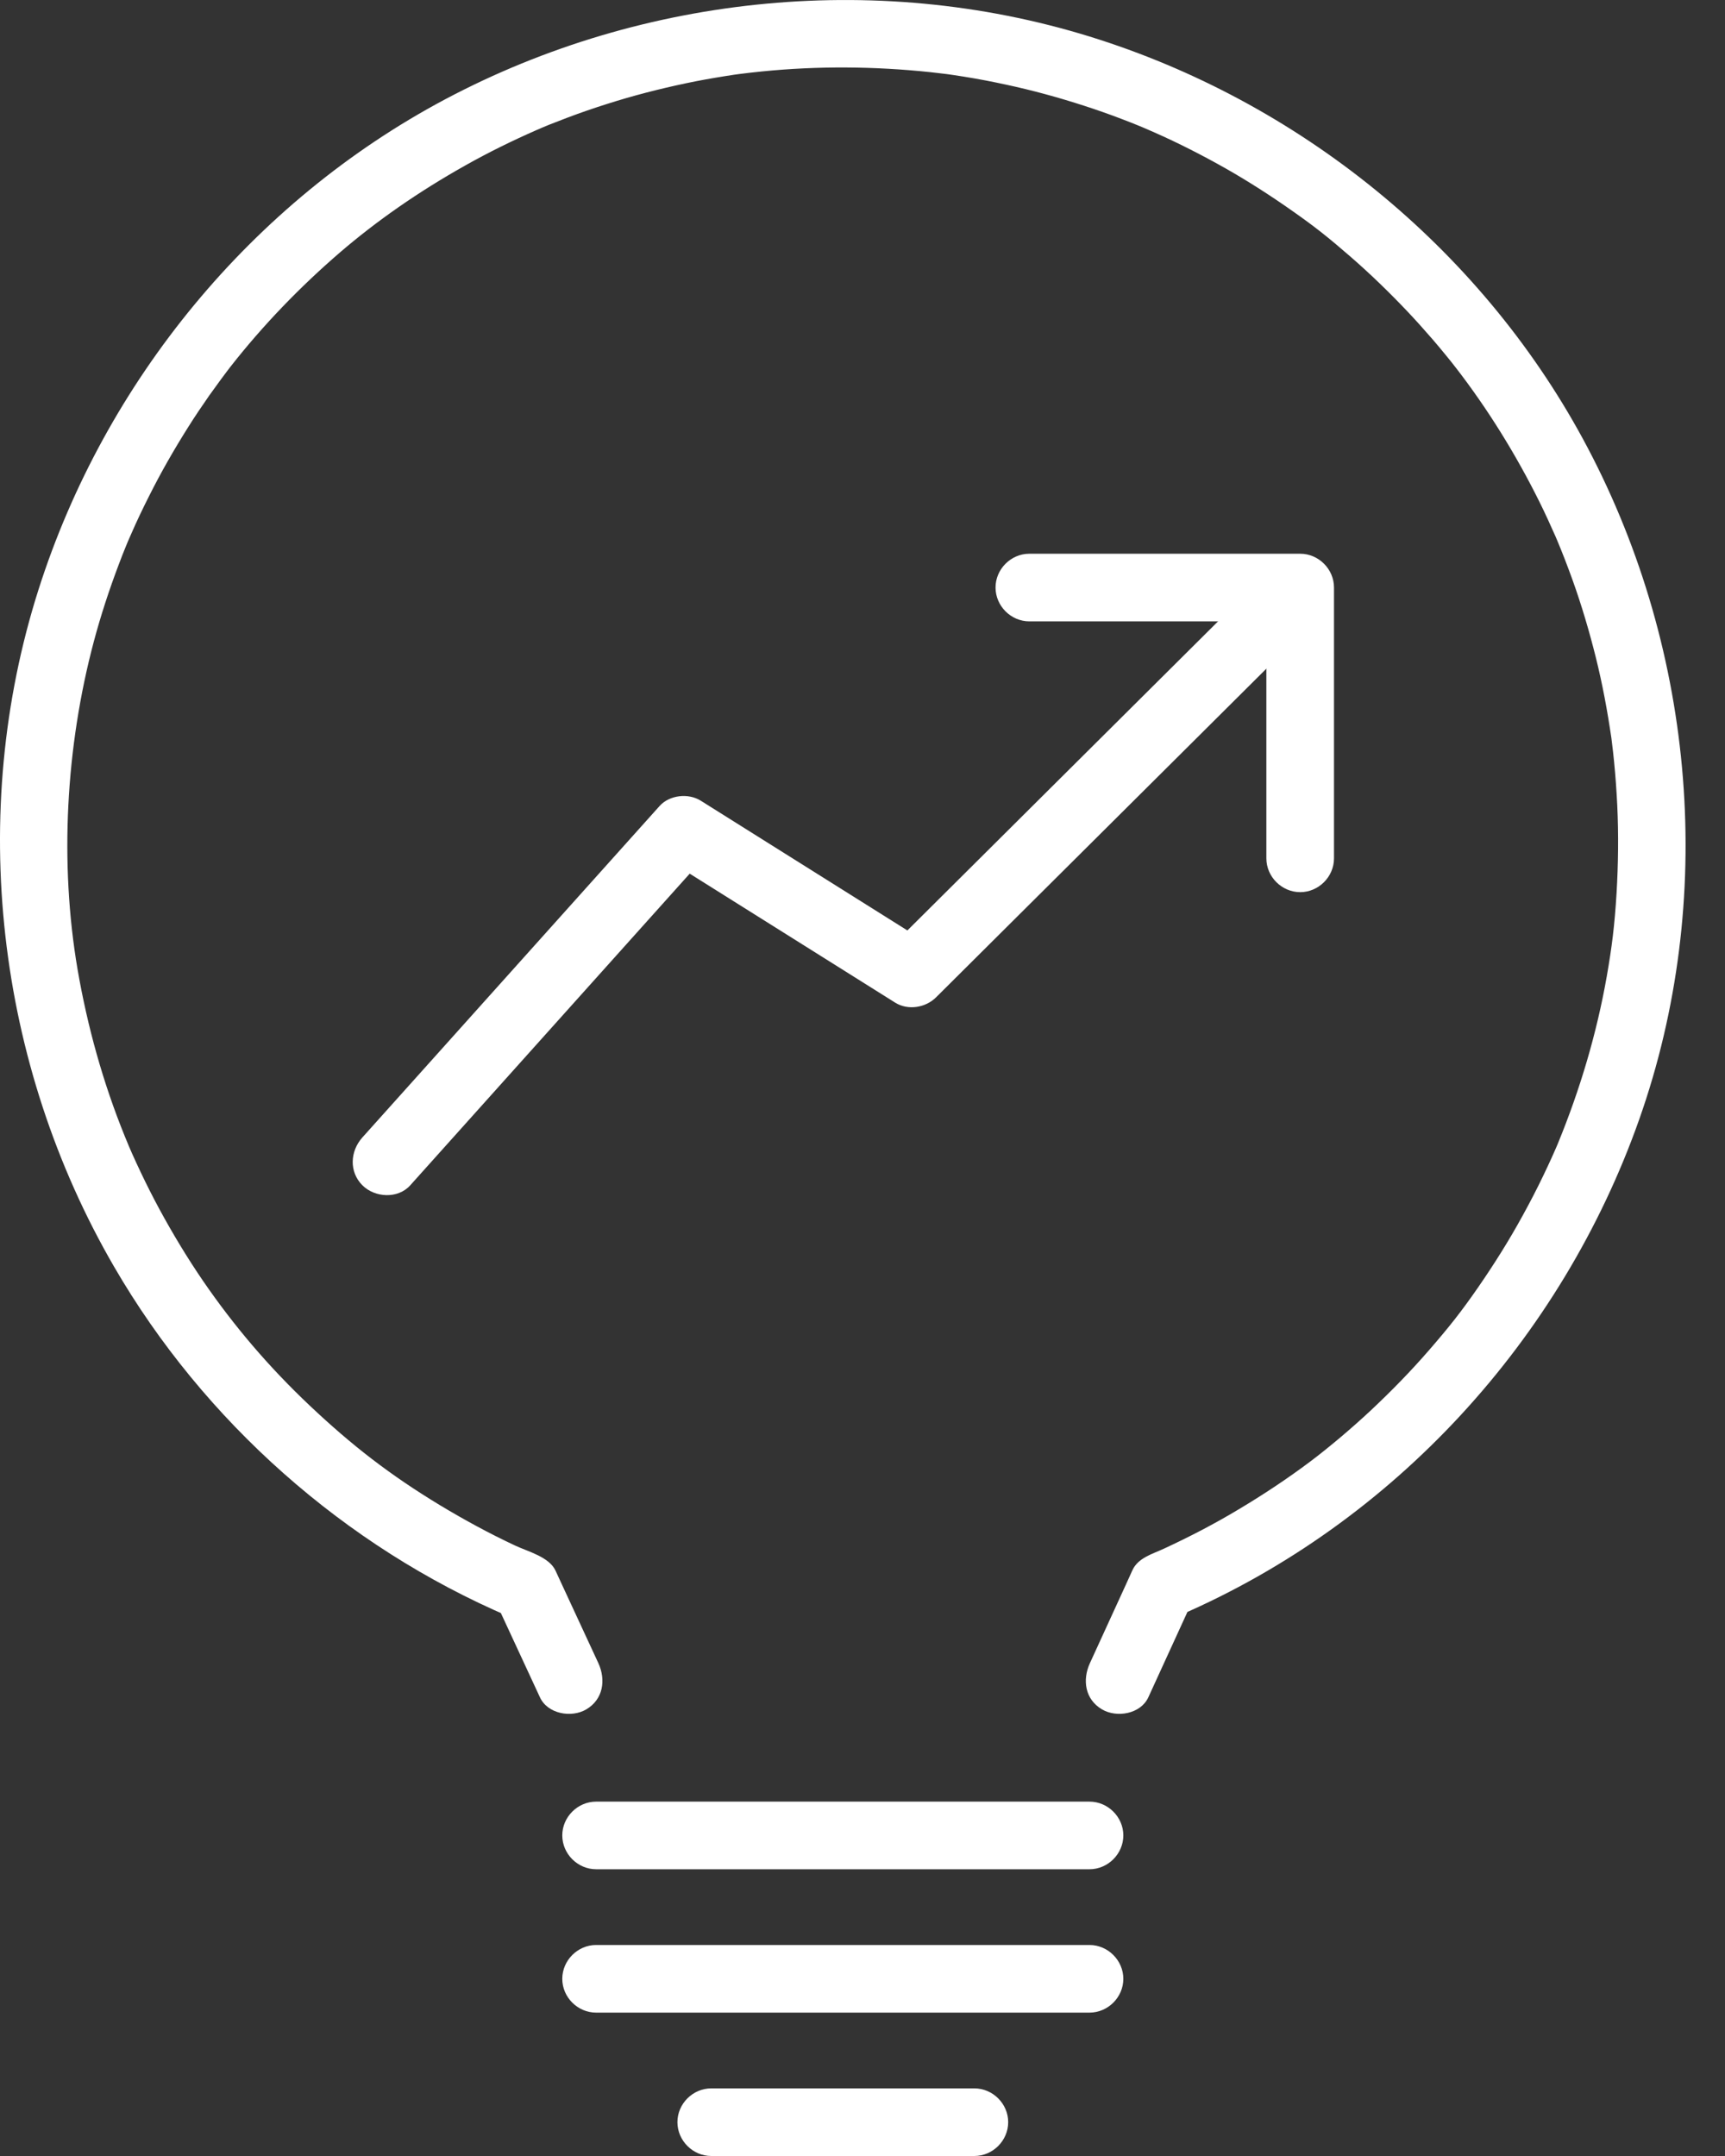
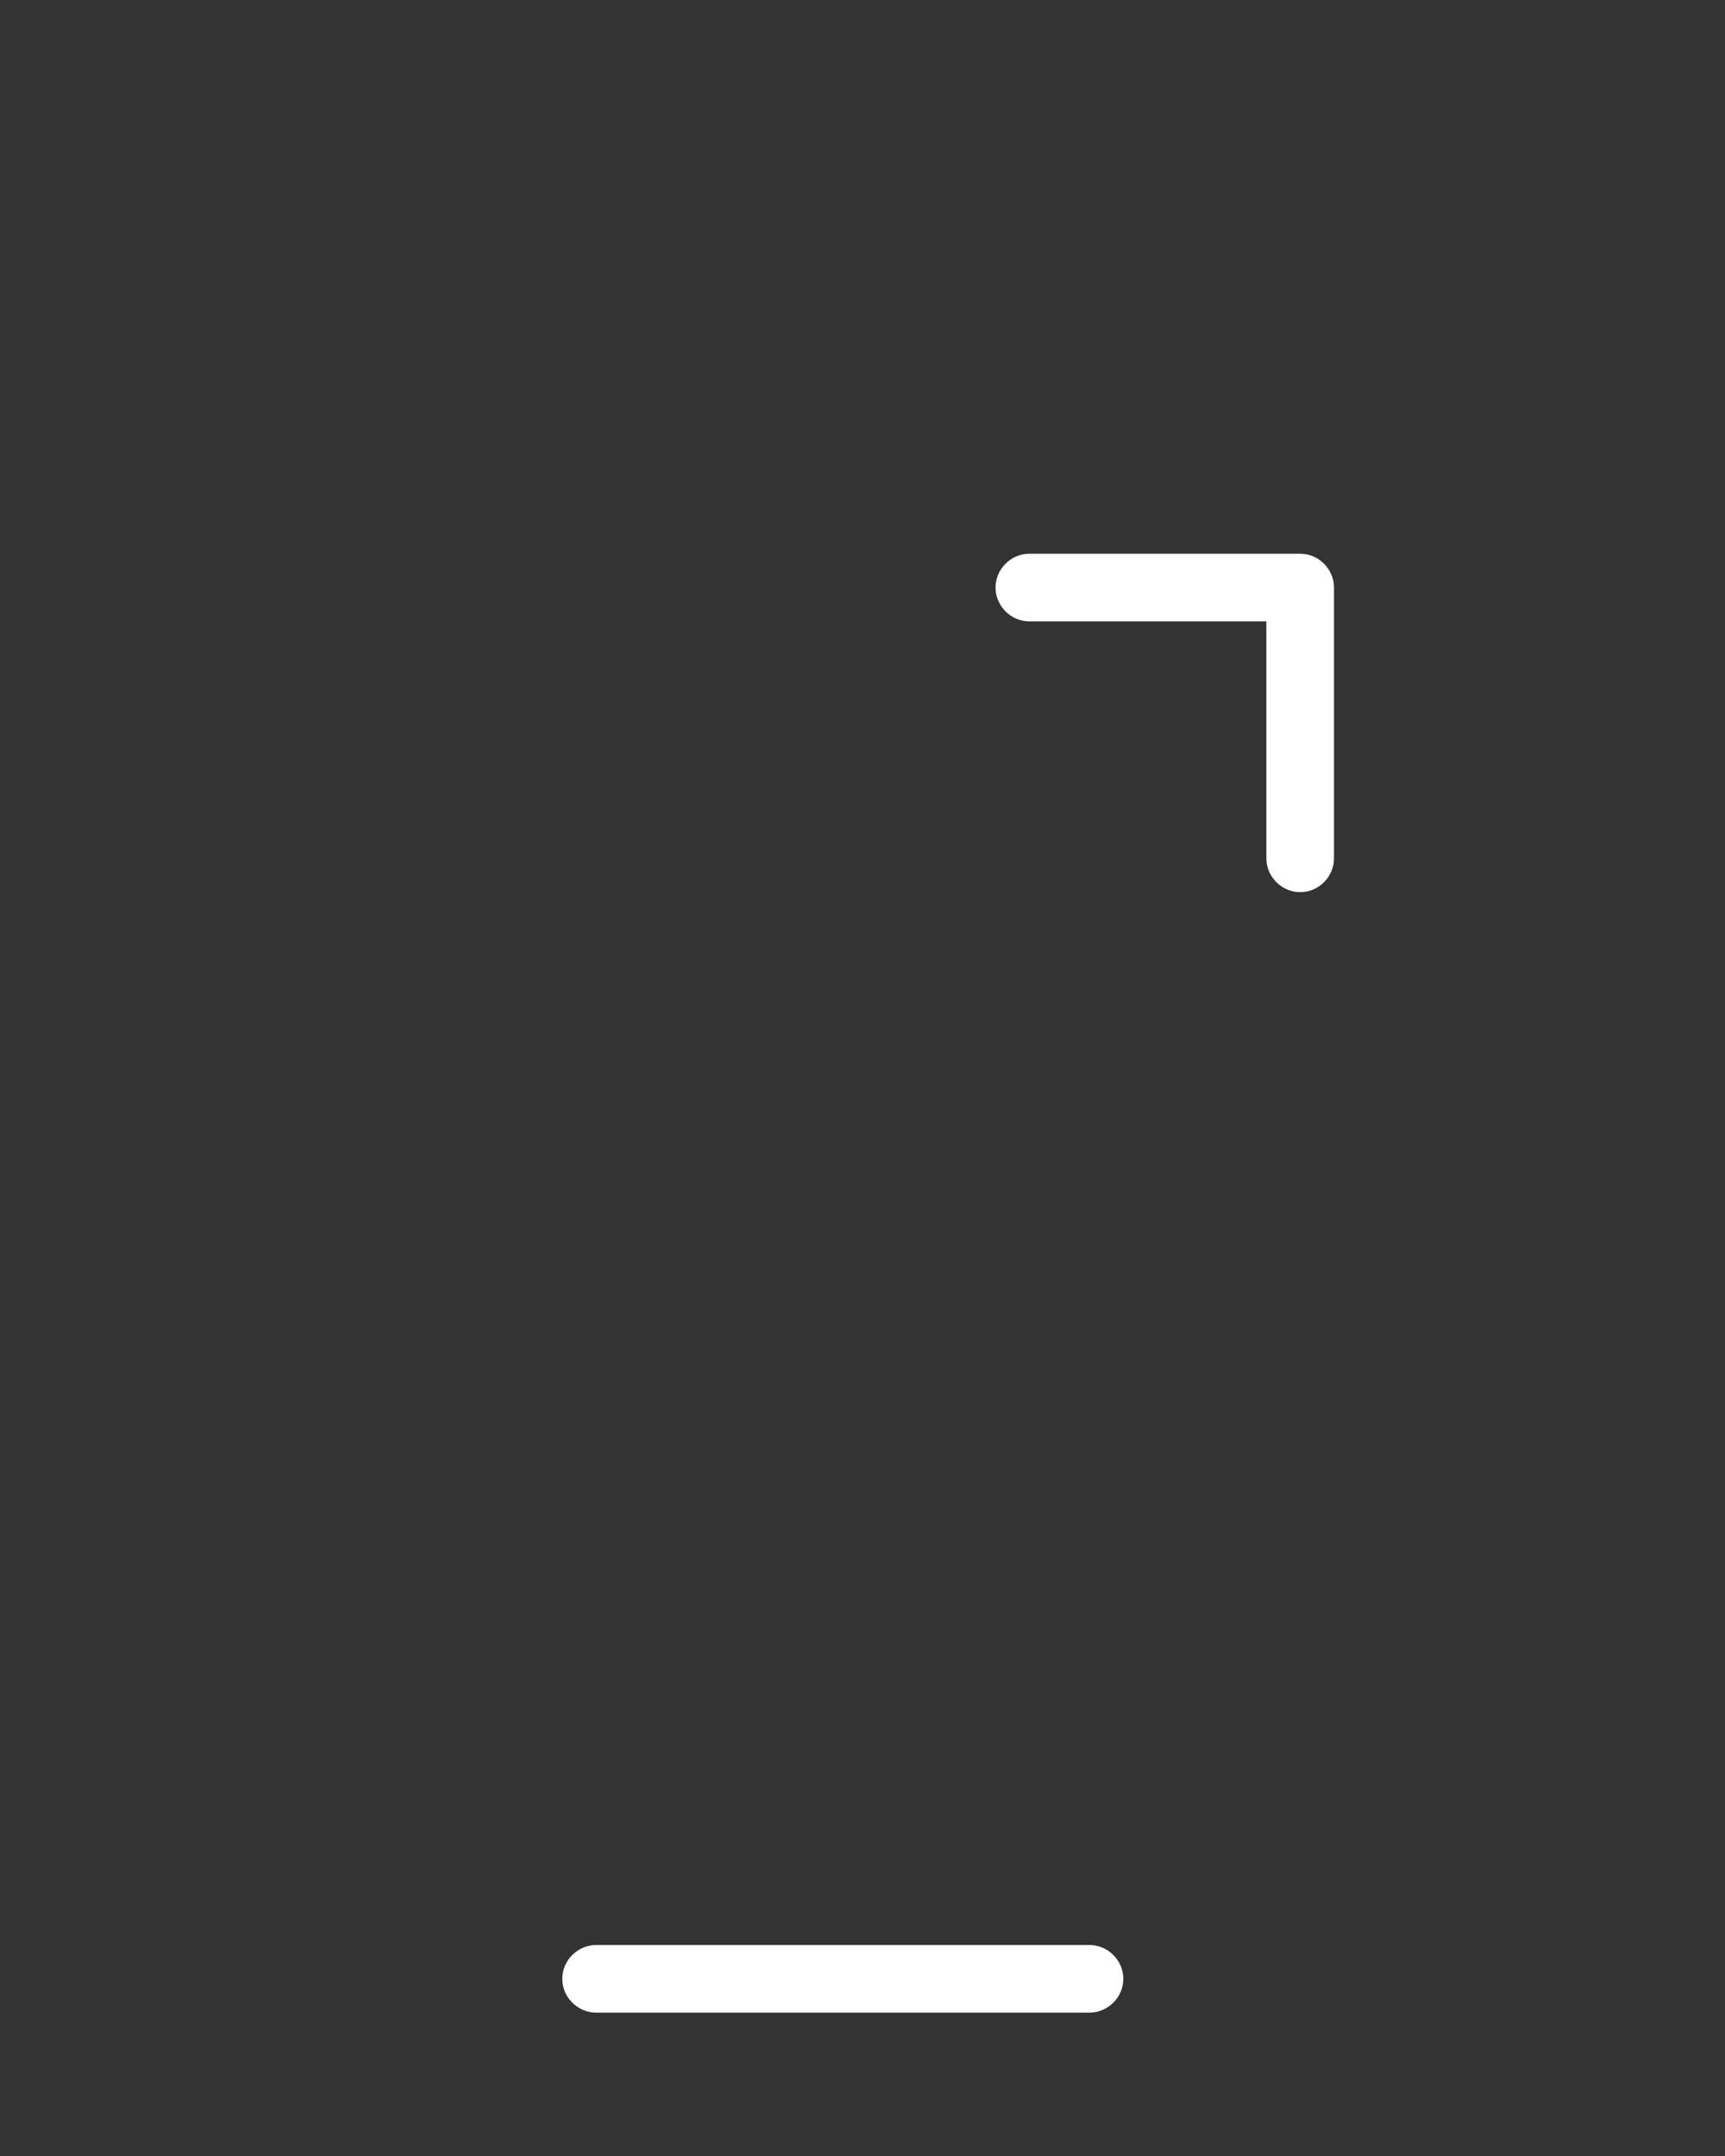
<svg xmlns="http://www.w3.org/2000/svg" width="24" height="30" viewBox="0 0 24 30" fill="none">
  <rect x="0" y="0" width="24" height="30" fill="#333333" stroke="none" />
-   <path d="M8.325 23.142C8.15 22.764 7.975 22.387 7.8 22.009C7.777 21.958 7.753 21.906 7.729 21.855C7.64 21.663 7.346 21.59 7.167 21.506C6.808 21.338 6.461 21.149 6.122 20.945C5.424 20.522 4.899 20.115 4.311 19.56C3.731 19.012 3.25 18.442 2.83 17.831C2.607 17.505 2.403 17.167 2.215 16.82C2.125 16.653 2.039 16.483 1.958 16.312C1.917 16.226 1.877 16.139 1.838 16.052C1.819 16.009 1.8 15.964 1.781 15.921C1.81 15.988 1.743 15.828 1.737 15.813C1.433 15.065 1.216 14.283 1.079 13.488C0.827 12.01 0.914 10.395 1.306 8.924C1.403 8.561 1.52 8.204 1.653 7.853C1.684 7.769 1.717 7.686 1.751 7.603C1.753 7.597 1.81 7.461 1.772 7.551C1.79 7.51 1.808 7.469 1.826 7.428C1.903 7.251 1.986 7.077 2.073 6.905C2.238 6.575 2.422 6.254 2.619 5.942C2.713 5.792 2.812 5.646 2.913 5.501C2.964 5.429 3.016 5.358 3.068 5.287C3.094 5.251 3.121 5.216 3.147 5.181C3.165 5.157 3.182 5.134 3.2 5.111C3.172 5.148 3.174 5.145 3.208 5.101C3.66 4.524 4.172 3.994 4.727 3.515C5.24 3.074 5.819 2.67 6.474 2.302C6.797 2.12 7.129 1.957 7.469 1.808C7.474 1.805 7.61 1.748 7.521 1.785C7.562 1.768 7.603 1.751 7.644 1.734C7.728 1.701 7.811 1.669 7.895 1.637C8.077 1.568 8.261 1.505 8.447 1.446C8.807 1.331 9.173 1.237 9.543 1.159C9.722 1.121 9.903 1.089 10.084 1.06C10.129 1.053 10.175 1.046 10.22 1.039C10.227 1.038 10.377 1.018 10.278 1.031C10.386 1.017 10.493 1.005 10.601 0.994C11.379 0.916 12.165 0.922 12.943 1.004C12.989 1.009 13.035 1.014 13.081 1.02C13.088 1.02 13.239 1.04 13.139 1.026C13.231 1.039 13.322 1.052 13.413 1.067C13.609 1.098 13.804 1.136 13.998 1.178C14.367 1.257 14.731 1.357 15.091 1.474C15.261 1.529 15.431 1.589 15.599 1.653C15.682 1.684 15.766 1.718 15.848 1.751C15.854 1.754 15.99 1.81 15.901 1.773C15.956 1.796 16.01 1.82 16.064 1.844C16.403 1.994 16.733 2.163 17.055 2.345C17.375 2.527 17.685 2.727 17.986 2.939C18.302 3.161 18.479 3.302 18.791 3.573C19.067 3.813 19.331 4.069 19.583 4.335C19.704 4.463 19.821 4.594 19.936 4.727C19.994 4.794 20.05 4.862 20.106 4.93C20.134 4.964 20.162 4.998 20.189 5.032C20.199 5.045 20.306 5.182 20.251 5.111C20.702 5.694 21.091 6.324 21.419 6.984C21.498 7.144 21.572 7.306 21.644 7.469C21.646 7.475 21.704 7.61 21.666 7.521C21.683 7.562 21.7 7.604 21.717 7.645C21.756 7.742 21.794 7.839 21.83 7.937C21.962 8.289 22.073 8.648 22.168 9.012C22.265 9.38 22.34 9.754 22.398 10.13C22.405 10.175 22.412 10.221 22.419 10.267C22.44 10.417 22.407 10.174 22.426 10.325C22.438 10.417 22.448 10.509 22.457 10.601C22.477 10.803 22.491 11.005 22.501 11.207C22.52 11.615 22.515 12.024 22.491 12.432C22.464 12.877 22.426 13.181 22.355 13.586C22.215 14.381 21.984 15.158 21.678 15.904C21.618 16.049 21.712 15.824 21.651 15.968C21.632 16.012 21.612 16.055 21.593 16.099C21.554 16.186 21.513 16.272 21.472 16.358C21.383 16.544 21.288 16.727 21.189 16.907C21 17.253 20.79 17.588 20.566 17.912C20.33 18.253 20.164 18.462 19.886 18.783C19.629 19.08 19.354 19.361 19.068 19.629C18.93 19.758 18.789 19.882 18.645 20.004C18.573 20.065 18.5 20.124 18.427 20.183C18.39 20.213 18.353 20.242 18.316 20.271C18.373 20.227 18.237 20.331 18.224 20.341C17.909 20.577 17.58 20.795 17.242 20.997C16.903 21.201 16.551 21.384 16.192 21.55C16.033 21.624 15.834 21.676 15.755 21.85C15.724 21.919 15.692 21.988 15.661 22.057C15.495 22.419 15.329 22.78 15.164 23.142C15.057 23.375 15.095 23.647 15.333 23.786C15.537 23.906 15.87 23.851 15.977 23.617C16.176 23.182 16.375 22.746 16.575 22.311L16.406 22.48C19.397 21.187 21.727 18.638 22.808 15.572C23.882 12.524 23.591 9.083 22.09 6.232C20.673 3.54 18.187 1.486 15.298 0.552C12.303 -0.417 8.966 -0.091 6.193 1.382C3.507 2.81 1.461 5.304 0.538 8.197C-0.457 11.316 -0.052 14.801 1.588 17.627C2.837 19.78 4.795 21.516 7.083 22.495C7.027 22.439 6.97 22.383 6.914 22.327C7.113 22.757 7.312 23.187 7.512 23.617C7.619 23.85 7.95 23.907 8.156 23.786C8.393 23.647 8.432 23.375 8.325 23.142L8.325 23.142Z" fill="white" />
-   <path d="M8.294 26.01H13.238H15.158C15.415 26.01 15.629 25.796 15.629 25.539C15.629 25.283 15.415 25.069 15.158 25.069H10.214H8.294C8.037 25.069 7.823 25.283 7.823 25.539C7.823 25.796 8.037 26.01 8.294 26.01Z" fill="white" />
  <path d="M8.294 28.005H13.238H15.158C15.415 28.005 15.629 27.791 15.629 27.535C15.629 27.278 15.415 27.064 15.158 27.064H10.214H8.294C8.037 27.064 7.823 27.278 7.823 27.535C7.823 27.791 8.037 28.005 8.294 28.005Z" fill="white" />
-   <path d="M5.708 16.493C6.826 15.246 7.945 13.998 9.063 12.751L9.844 11.88C9.654 11.905 9.463 11.929 9.273 11.954C10.334 12.619 11.393 13.285 12.454 13.951C12.632 14.063 12.878 14.023 13.024 13.877C14.158 12.749 15.291 11.622 16.425 10.493C17.088 9.834 17.75 9.174 18.413 8.514C18.844 8.086 18.178 7.42 17.748 7.849C16.614 8.977 15.481 10.104 14.347 11.233C13.684 11.892 13.021 12.552 12.358 13.212C12.549 13.187 12.739 13.163 12.929 13.138C11.869 12.473 10.809 11.806 9.749 11.141C9.577 11.033 9.315 11.062 9.178 11.214C8.06 12.461 6.942 13.709 5.823 14.956L5.042 15.827C4.871 16.018 4.854 16.304 5.042 16.493C5.216 16.667 5.537 16.684 5.708 16.493Z" fill="white" />
  <path d="M14.321 8.646H18.09L17.619 8.175V11.944C17.619 12.2 17.833 12.414 18.09 12.414C18.346 12.414 18.56 12.2 18.56 11.944V8.175C18.56 7.919 18.346 7.705 18.09 7.705H14.321C14.065 7.705 13.851 7.919 13.851 8.175C13.851 8.432 14.065 8.646 14.321 8.646Z" fill="white" />
-   <path d="M13.556 29.059H9.896C9.639 29.059 9.425 29.273 9.425 29.529C9.425 29.786 9.639 30 9.896 30H13.556C13.813 30 14.027 29.786 14.027 29.529C14.027 29.273 13.813 29.059 13.556 29.059Z" fill="white" />
</svg>